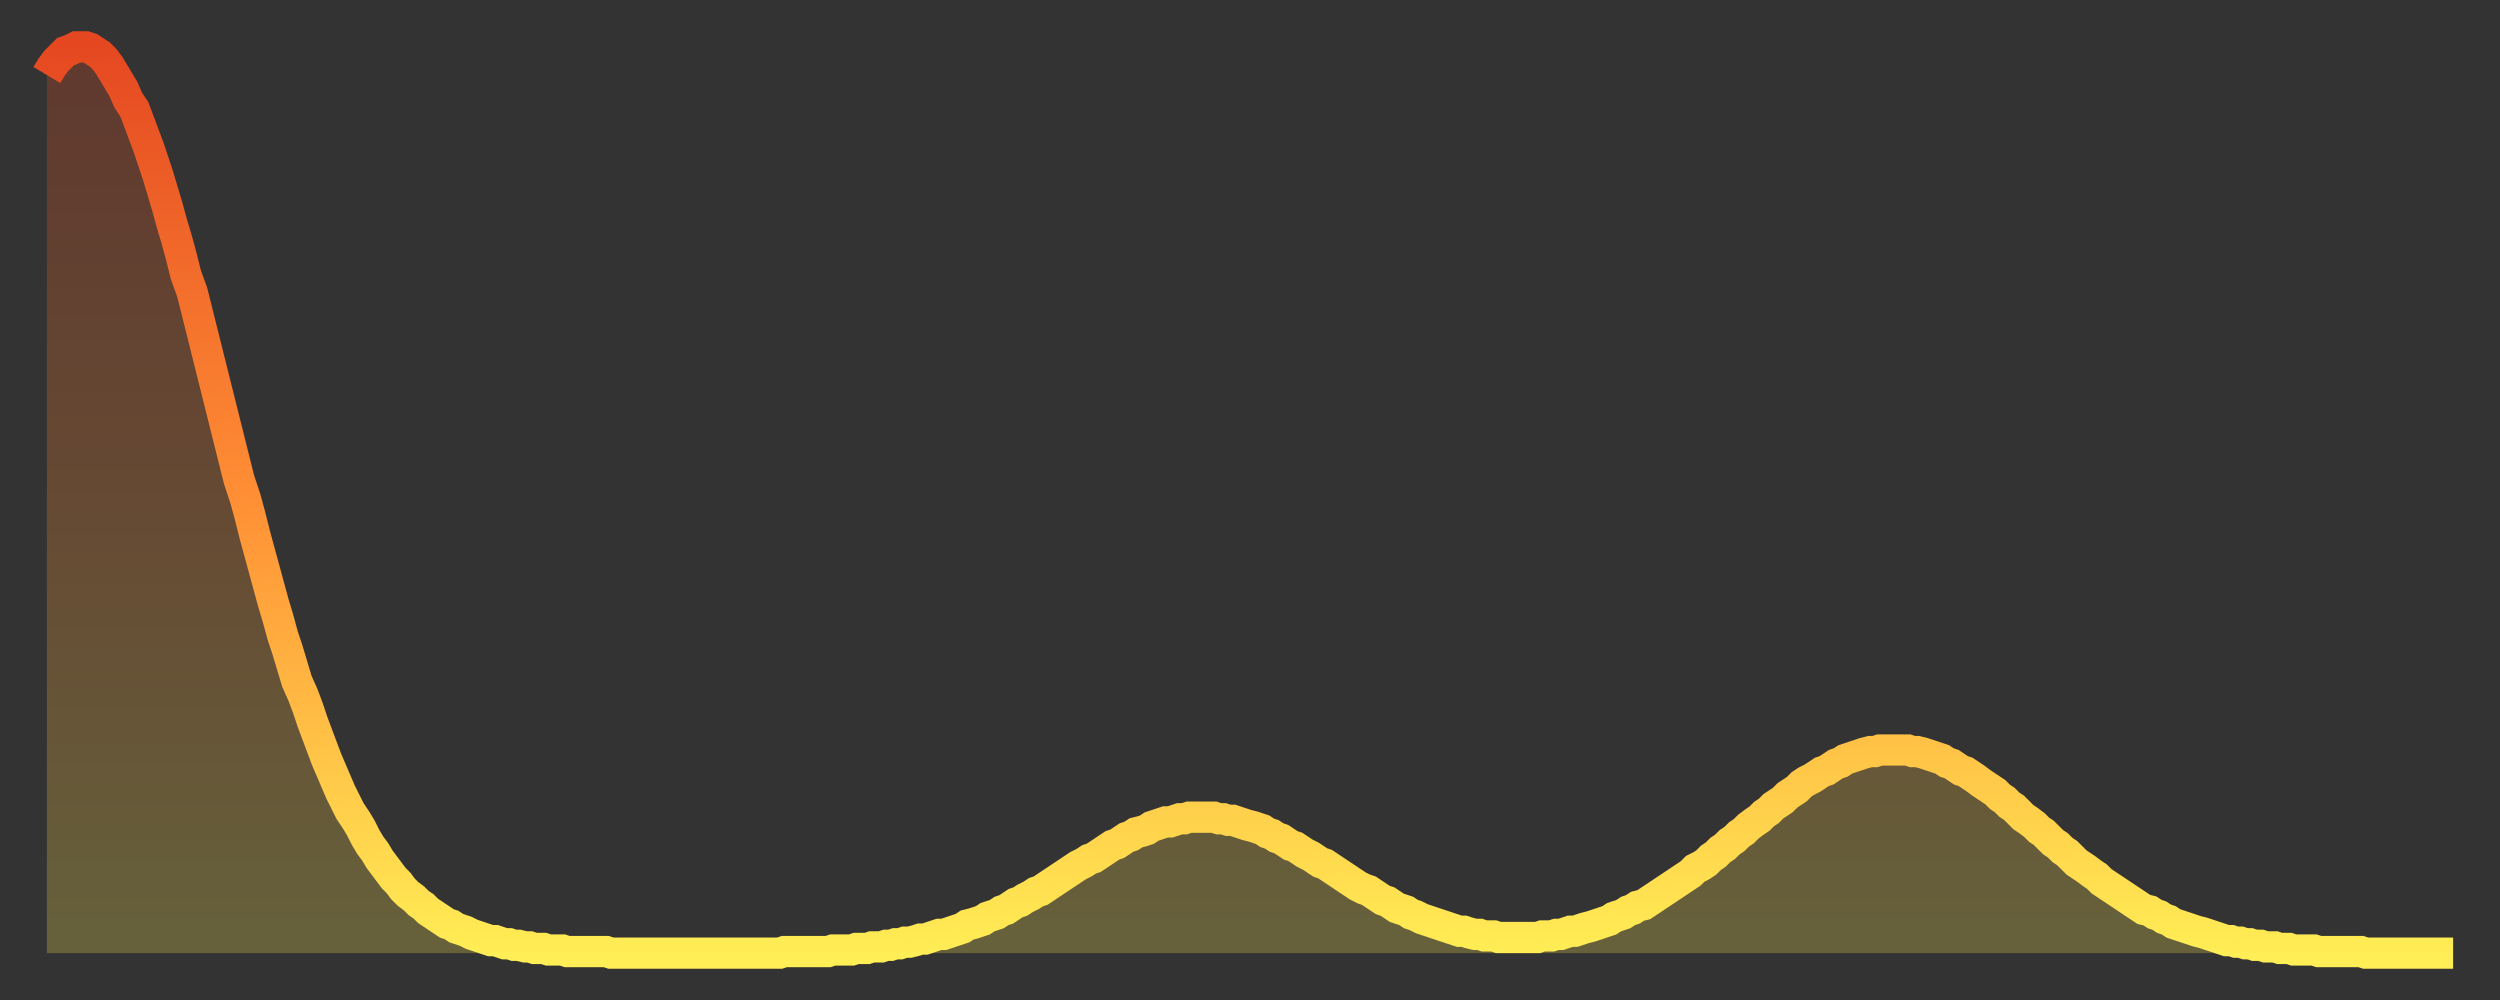
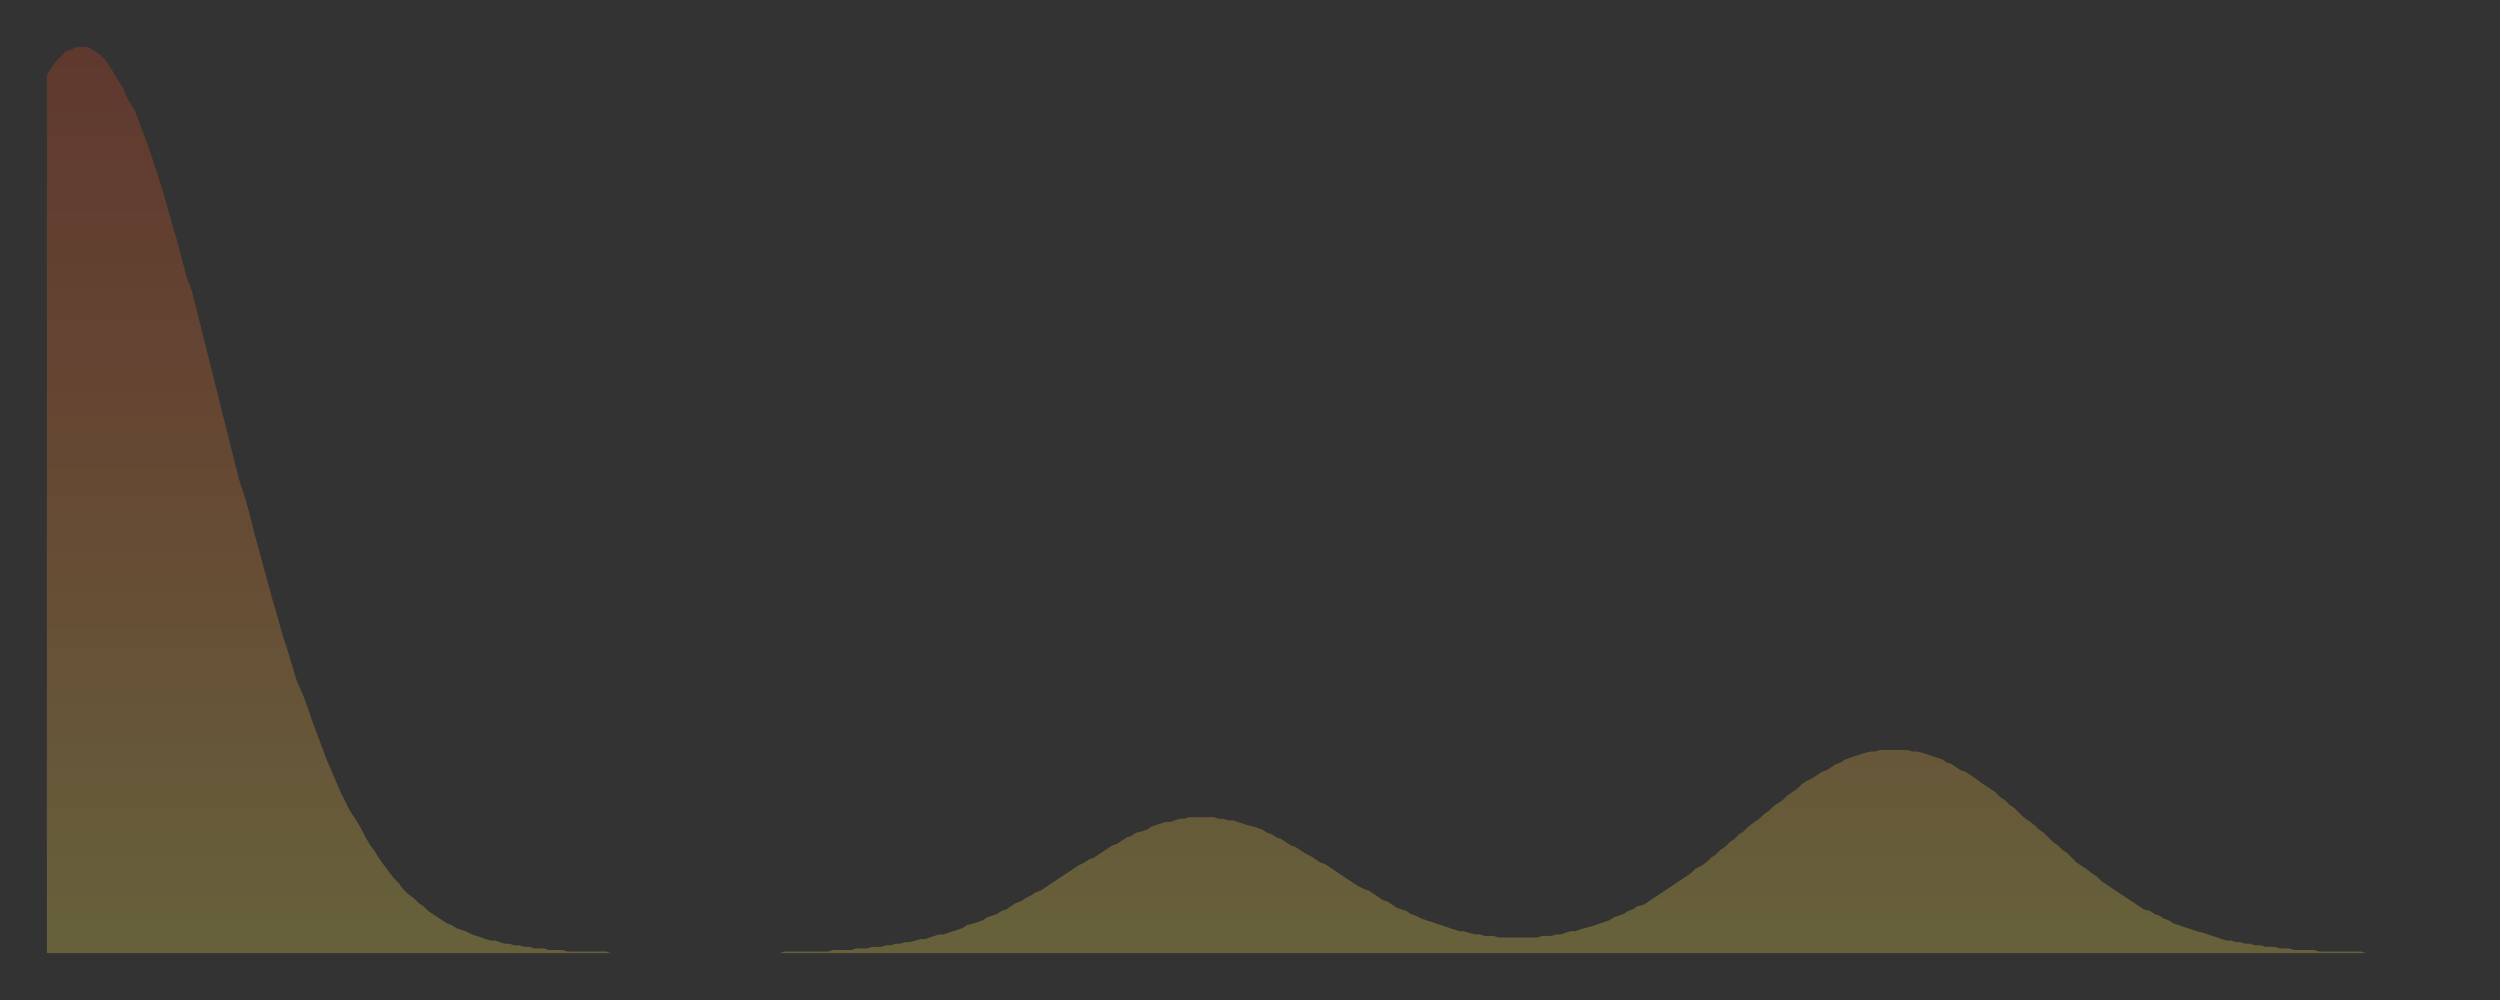
<svg xmlns="http://www.w3.org/2000/svg" baseProfile="full" height="64" version="1.1" width="160">
  <rect width="100%" height="100%" fill="#333333" stroke="none" />
  <defs>
    <linearGradient id="id197228" x1="0" x2="0" y1="0" y2="1">
      <stop offset="0%" stop-color="#e54821" />
      <stop offset="50%" stop-color="#ff8f35" />
      <stop offset="100%" stop-color="#ffee55" />
    </linearGradient>
  </defs>
  <g transform="translate(3,3)">
    <g>
-       <path d="M 0.0 1.8 0.3 1.3 0.6 0.9 0.9 0.6 1.2 0.3 1.5 0.2 1.9 0.0 2.2 0.0 2.5 0.0 2.8 0.1 3.1 0.3 3.4 0.5 3.7 0.8 4.0 1.2 4.3 1.7 4.6 2.2 4.9 2.7 5.2 3.4 5.6 4.0 5.9 4.8 6.2 5.6 6.5 6.4 6.8 7.3 7.1 8.2 7.4 9.2 7.7 10.2 8.0 11.3 8.3 12.3 8.6 13.4 8.9 14.6 9.3 15.7 9.6 16.9 9.9 18.1 10.2 19.3 10.5 20.5 10.8 21.7 11.1 22.9 11.4 24.1 11.7 25.3 12.0 26.5 12.3 27.7 12.7 28.9 13.0 30.0 13.3 31.2 13.6 32.3 13.9 33.4 14.2 34.5 14.5 35.6 14.8 36.6 15.1 37.7 15.4 38.6 15.7 39.6 16.0 40.6 16.4 41.5 16.7 42.3 17.0 43.2 17.3 44.0 17.6 44.8 17.9 45.6 18.2 46.3 18.5 47.0 18.8 47.7 19.1 48.3 19.4 48.9 19.8 49.5 20.1 50.0 20.4 50.6 20.7 51.1 21.0 51.5 21.3 52.0 21.6 52.4 21.9 52.8 22.2 53.2 22.5 53.5 22.8 53.9 23.1 54.2 23.5 54.5 23.8 54.8 24.1 55.0 24.4 55.3 24.7 55.5 25.0 55.7 25.3 55.9 25.6 56.1 25.9 56.2 26.2 56.4 26.5 56.5 26.8 56.6 27.2 56.8 27.5 56.9 27.8 57.0 28.1 57.1 28.4 57.2 28.7 57.2 29.0 57.3 29.3 57.4 29.6 57.4 29.9 57.5 30.2 57.5 30.6 57.6 30.9 57.6 31.2 57.7 31.5 57.7 31.8 57.7 32.1 57.8 32.4 57.8 32.7 57.8 33.0 57.8 33.3 57.9 33.6 57.9 33.9 57.9 34.3 57.9 34.6 57.9 34.9 57.9 35.2 57.9 35.5 57.9 35.8 57.9 36.1 58.0 36.4 58.0 36.7 58.0 37.0 58.0 37.3 58.0 37.7 58.0 38.0 58.0 38.3 58.0 38.6 58.0 38.9 58.0 39.2 58.0 39.5 58.0 39.8 58.0 40.1 58.0 40.4 58.0 40.7 58.0 41.0 58.0 41.4 58.0 41.7 58.0 42.0 58.0 42.3 58.0 42.6 58.0 42.9 58.0 43.2 58.0 43.5 58.0 43.8 58.0 44.1 58.0 44.4 58.0 44.7 58.0 45.1 58.0 45.4 58.0 45.7 58.0 46.0 58.0 46.3 58.0 46.6 58.0 46.9 58.0 47.2 57.9 47.5 57.9 47.8 57.9 48.1 57.9 48.5 57.9 48.8 57.9 49.1 57.9 49.4 57.9 49.7 57.9 50.0 57.9 50.3 57.8 50.6 57.8 50.9 57.8 51.2 57.8 51.5 57.8 51.8 57.7 52.2 57.7 52.5 57.7 52.8 57.6 53.1 57.6 53.4 57.6 53.7 57.5 54.0 57.5 54.3 57.4 54.6 57.4 54.9 57.3 55.2 57.3 55.6 57.2 55.9 57.1 56.2 57.1 56.5 57.0 56.8 56.9 57.1 56.8 57.4 56.8 57.7 56.7 58.0 56.6 58.3 56.5 58.6 56.4 58.9 56.2 59.3 56.1 59.6 56.0 59.9 55.9 60.2 55.7 60.5 55.6 60.8 55.5 61.1 55.3 61.4 55.2 61.7 55.0 62.0 54.8 62.3 54.7 62.6 54.5 63.0 54.3 63.3 54.1 63.6 54.0 63.9 53.8 64.2 53.6 64.5 53.4 64.8 53.2 65.1 53.0 65.4 52.8 65.7 52.6 66.0 52.4 66.4 52.2 66.7 52.0 67.0 51.9 67.3 51.7 67.6 51.5 67.9 51.3 68.2 51.1 68.5 51.0 68.8 50.8 69.1 50.6 69.4 50.5 69.7 50.3 70.1 50.2 70.4 50.1 70.7 49.9 71.0 49.8 71.3 49.7 71.6 49.6 71.9 49.6 72.2 49.5 72.5 49.4 72.8 49.4 73.1 49.3 73.5 49.3 73.8 49.3 74.1 49.3 74.4 49.3 74.7 49.3 75.0 49.4 75.3 49.4 75.6 49.5 75.9 49.5 76.2 49.6 76.5 49.7 76.8 49.8 77.2 49.9 77.5 50.0 77.8 50.1 78.1 50.3 78.4 50.4 78.7 50.6 79.0 50.7 79.3 50.9 79.6 51.1 79.9 51.2 80.2 51.4 80.5 51.6 80.9 51.8 81.2 52.0 81.5 52.2 81.8 52.3 82.1 52.5 82.4 52.7 82.7 52.9 83.0 53.1 83.3 53.3 83.6 53.5 83.9 53.7 84.3 53.9 84.6 54.0 84.9 54.2 85.2 54.4 85.5 54.6 85.8 54.7 86.1 54.9 86.4 55.1 86.7 55.2 87.0 55.3 87.3 55.5 87.6 55.6 88.0 55.8 88.3 55.9 88.6 56.0 88.9 56.1 89.2 56.2 89.5 56.3 89.8 56.4 90.1 56.5 90.4 56.6 90.7 56.6 91.0 56.7 91.4 56.8 91.7 56.8 92.0 56.9 92.3 56.9 92.6 56.9 92.9 57.0 93.2 57.0 93.5 57.0 93.8 57.0 94.1 57.0 94.4 57.0 94.7 57.0 95.1 57.0 95.4 57.0 95.7 56.9 96.0 56.9 96.3 56.9 96.6 56.8 96.9 56.8 97.2 56.7 97.5 56.6 97.8 56.6 98.1 56.5 98.4 56.4 98.8 56.3 99.1 56.2 99.4 56.1 99.7 56.0 100.0 55.9 100.3 55.7 100.6 55.6 100.9 55.5 101.2 55.3 101.5 55.2 101.8 55.0 102.2 54.9 102.5 54.7 102.8 54.5 103.1 54.3 103.4 54.1 103.7 53.9 104.0 53.7 104.3 53.5 104.6 53.3 104.9 53.1 105.2 52.9 105.5 52.6 105.9 52.4 106.2 52.2 106.5 51.9 106.8 51.7 107.1 51.4 107.4 51.2 107.7 50.9 108.0 50.7 108.3 50.4 108.6 50.2 108.9 49.9 109.3 49.6 109.6 49.4 109.9 49.1 110.2 48.9 110.5 48.6 110.8 48.4 111.1 48.2 111.4 47.9 111.7 47.7 112.0 47.5 112.3 47.2 112.6 47.0 113.0 46.8 113.3 46.6 113.6 46.4 113.9 46.3 114.2 46.1 114.5 45.9 114.8 45.8 115.1 45.6 115.4 45.5 115.7 45.4 116.0 45.3 116.3 45.2 116.7 45.1 117.0 45.1 117.3 45.0 117.6 45.0 117.9 45.0 118.2 45.0 118.5 45.0 118.8 45.0 119.1 45.0 119.4 45.1 119.7 45.1 120.1 45.2 120.4 45.3 120.7 45.4 121.0 45.5 121.3 45.6 121.6 45.8 121.9 45.9 122.2 46.1 122.5 46.3 122.8 46.4 123.1 46.6 123.4 46.8 123.8 47.1 124.1 47.3 124.4 47.5 124.7 47.7 125.0 48.0 125.3 48.2 125.6 48.5 125.9 48.7 126.2 49.0 126.5 49.3 126.8 49.5 127.2 49.8 127.5 50.1 127.8 50.3 128.1 50.6 128.4 50.9 128.7 51.1 129.0 51.4 129.3 51.6 129.6 51.9 129.9 52.2 130.2 52.4 130.5 52.6 130.9 52.9 131.2 53.1 131.5 53.4 131.8 53.6 132.1 53.8 132.4 54.0 132.7 54.2 133.0 54.4 133.3 54.6 133.6 54.8 133.9 55.0 134.2 55.2 134.6 55.3 134.9 55.5 135.2 55.6 135.5 55.8 135.8 55.9 136.1 56.1 136.4 56.2 136.7 56.3 137.0 56.4 137.3 56.5 137.6 56.6 138.0 56.7 138.3 56.8 138.6 56.9 138.9 57.0 139.2 57.1 139.5 57.2 139.8 57.2 140.1 57.3 140.4 57.3 140.7 57.4 141.0 57.4 141.3 57.5 141.7 57.5 142.0 57.6 142.3 57.6 142.6 57.6 142.9 57.7 143.2 57.7 143.5 57.7 143.8 57.8 144.1 57.8 144.4 57.8 144.7 57.8 145.1 57.8 145.4 57.9 145.7 57.9 146.0 57.9 146.3 57.9 146.6 57.9 146.9 57.9 147.2 57.9 147.5 57.9 147.8 57.9 148.1 57.9 148.4 58.0 148.8 58.0 149.1 58.0 149.4 58.0 149.7 58.0 150.0 58.0 150.3 58.0 150.6 58.0 150.9 58.0 151.2 58.0 151.5 58.0 151.8 58.0 152.1 58.0 152.5 58.0 152.8 58.0 153.1 58.0 153.4 58.0 153.7 58.0 154.0 58.0" fill="none" id="graph-curve" opacity="1" stroke="url(#id197228)" stroke-width="2" />
      <path d="M 0 58 L 0.0 1.8 0.3 1.3 0.6 0.9 0.9 0.6 1.2 0.3 1.5 0.2 1.9 0.0 2.2 0.0 2.5 0.0 2.8 0.1 3.1 0.3 3.4 0.5 3.7 0.8 4.0 1.2 4.3 1.7 4.6 2.2 4.9 2.7 5.2 3.4 5.6 4.0 5.9 4.8 6.2 5.6 6.5 6.4 6.8 7.3 7.1 8.2 7.4 9.2 7.7 10.2 8.0 11.3 8.3 12.3 8.6 13.4 8.9 14.6 9.3 15.7 9.6 16.9 9.9 18.1 10.2 19.3 10.5 20.5 10.8 21.7 11.1 22.9 11.4 24.1 11.7 25.3 12.0 26.5 12.3 27.7 12.7 28.9 13.0 30.0 13.3 31.2 13.6 32.3 13.9 33.4 14.2 34.5 14.5 35.6 14.8 36.6 15.1 37.7 15.4 38.6 15.7 39.6 16.0 40.6 16.4 41.5 16.7 42.3 17.0 43.2 17.3 44.0 17.6 44.8 17.9 45.6 18.2 46.3 18.5 47.0 18.8 47.7 19.1 48.3 19.4 48.9 19.8 49.5 20.1 50.0 20.4 50.6 20.7 51.1 21.0 51.5 21.3 52.0 21.6 52.4 21.9 52.8 22.2 53.2 22.5 53.5 22.8 53.9 23.1 54.2 23.5 54.5 23.8 54.8 24.1 55.0 24.4 55.3 24.7 55.5 25.0 55.7 25.3 55.9 25.6 56.1 25.9 56.2 26.2 56.4 26.5 56.5 26.8 56.6 27.2 56.8 27.5 56.9 27.8 57.0 28.1 57.1 28.4 57.2 28.7 57.2 29.0 57.3 29.3 57.4 29.6 57.4 29.9 57.5 30.2 57.5 30.6 57.6 30.9 57.6 31.2 57.7 31.5 57.7 31.8 57.7 32.1 57.8 32.4 57.8 32.7 57.8 33.0 57.8 33.3 57.9 33.6 57.9 33.9 57.9 34.3 57.9 34.6 57.9 34.9 57.9 35.2 57.9 35.5 57.9 35.8 57.9 36.1 58.0 36.4 58.0 36.7 58.0 37.0 58.0 37.3 58.0 37.7 58.0 38.0 58.0 38.3 58.0 38.6 58.0 38.9 58.0 39.2 58.0 39.5 58.0 39.8 58.0 40.1 58.0 40.4 58.0 40.7 58.0 41.0 58.0 41.4 58.0 41.7 58.0 42.0 58.0 42.3 58.0 42.6 58.0 42.9 58.0 43.2 58.0 43.5 58.0 43.8 58.0 44.1 58.0 44.4 58.0 44.7 58.0 45.1 58.0 45.4 58.0 45.7 58.0 46.0 58.0 46.3 58.0 46.6 58.0 46.9 58.0 47.2 57.9 47.5 57.9 47.8 57.9 48.1 57.9 48.5 57.9 48.8 57.9 49.1 57.9 49.4 57.9 49.7 57.9 50.0 57.9 50.3 57.8 50.6 57.8 50.9 57.8 51.2 57.8 51.5 57.8 51.8 57.7 52.2 57.7 52.5 57.7 52.8 57.6 53.1 57.6 53.4 57.6 53.7 57.5 54.0 57.5 54.3 57.4 54.6 57.4 54.9 57.3 55.2 57.3 55.6 57.2 55.9 57.1 56.2 57.1 56.5 57.0 56.8 56.9 57.1 56.8 57.4 56.8 57.7 56.7 58.0 56.6 58.3 56.5 58.6 56.4 58.9 56.2 59.3 56.1 59.6 56.0 59.9 55.9 60.2 55.7 60.5 55.6 60.8 55.5 61.1 55.3 61.4 55.2 61.7 55.0 62.0 54.8 62.3 54.7 62.6 54.5 63.0 54.3 63.3 54.1 63.6 54.0 63.9 53.8 64.2 53.6 64.5 53.4 64.8 53.2 65.1 53.0 65.4 52.8 65.7 52.6 66.0 52.4 66.4 52.2 66.7 52.0 67.0 51.9 67.3 51.7 67.6 51.5 67.9 51.3 68.2 51.1 68.5 51.0 68.8 50.8 69.1 50.6 69.4 50.5 69.7 50.3 70.1 50.2 70.4 50.1 70.7 49.9 71.0 49.8 71.3 49.7 71.6 49.6 71.9 49.6 72.2 49.5 72.5 49.4 72.8 49.4 73.1 49.3 73.5 49.3 73.8 49.3 74.1 49.3 74.4 49.3 74.7 49.3 75.0 49.4 75.3 49.4 75.6 49.5 75.9 49.5 76.2 49.6 76.5 49.7 76.8 49.8 77.2 49.9 77.5 50.0 77.8 50.1 78.1 50.3 78.4 50.4 78.7 50.6 79.0 50.7 79.3 50.9 79.6 51.1 79.9 51.2 80.2 51.4 80.5 51.6 80.9 51.8 81.2 52.0 81.5 52.2 81.8 52.3 82.1 52.5 82.4 52.7 82.7 52.9 83.0 53.1 83.3 53.3 83.6 53.5 83.9 53.7 84.3 53.9 84.6 54.0 84.9 54.2 85.2 54.4 85.5 54.6 85.8 54.7 86.1 54.9 86.4 55.1 86.7 55.2 87.0 55.3 87.3 55.5 87.6 55.6 88.0 55.8 88.3 55.9 88.6 56.0 88.9 56.1 89.2 56.2 89.5 56.3 89.8 56.4 90.1 56.5 90.4 56.6 90.7 56.6 91.0 56.7 91.4 56.8 91.7 56.8 92.0 56.9 92.3 56.9 92.6 56.9 92.9 57.0 93.2 57.0 93.5 57.0 93.8 57.0 94.1 57.0 94.4 57.0 94.7 57.0 95.1 57.0 95.4 57.0 95.7 56.9 96.0 56.9 96.3 56.9 96.6 56.8 96.9 56.8 97.2 56.7 97.5 56.6 97.8 56.6 98.1 56.5 98.4 56.4 98.8 56.3 99.1 56.2 99.4 56.1 99.7 56.0 100.0 55.9 100.3 55.7 100.6 55.6 100.9 55.5 101.2 55.3 101.5 55.2 101.8 55.0 102.2 54.9 102.5 54.7 102.8 54.5 103.1 54.3 103.4 54.1 103.7 53.9 104.0 53.7 104.3 53.5 104.6 53.3 104.9 53.1 105.2 52.9 105.5 52.6 105.9 52.4 106.2 52.2 106.5 51.9 106.8 51.7 107.1 51.4 107.4 51.2 107.7 50.9 108.0 50.7 108.3 50.4 108.6 50.2 108.9 49.9 109.3 49.6 109.6 49.4 109.9 49.1 110.2 48.9 110.5 48.6 110.8 48.4 111.1 48.2 111.4 47.9 111.7 47.7 112.0 47.5 112.3 47.2 112.6 47.0 113.0 46.8 113.3 46.6 113.6 46.4 113.9 46.3 114.2 46.1 114.5 45.9 114.8 45.8 115.1 45.6 115.4 45.5 115.7 45.4 116.0 45.3 116.3 45.2 116.7 45.1 117.0 45.1 117.3 45.0 117.6 45.0 117.9 45.0 118.2 45.0 118.5 45.0 118.8 45.0 119.1 45.0 119.4 45.1 119.7 45.1 120.1 45.2 120.4 45.3 120.7 45.4 121.0 45.5 121.3 45.6 121.6 45.8 121.9 45.9 122.2 46.1 122.5 46.3 122.8 46.4 123.1 46.6 123.4 46.8 123.8 47.1 124.1 47.3 124.4 47.5 124.7 47.7 125.0 48.0 125.3 48.2 125.6 48.5 125.9 48.7 126.2 49.0 126.5 49.3 126.8 49.5 127.2 49.8 127.5 50.1 127.8 50.3 128.1 50.6 128.4 50.9 128.7 51.1 129.0 51.4 129.3 51.6 129.6 51.9 129.9 52.2 130.2 52.4 130.5 52.6 130.9 52.9 131.2 53.1 131.5 53.4 131.8 53.6 132.1 53.8 132.4 54.0 132.7 54.2 133.0 54.4 133.3 54.6 133.6 54.8 133.9 55.0 134.2 55.2 134.6 55.3 134.9 55.5 135.2 55.6 135.5 55.8 135.8 55.9 136.1 56.1 136.4 56.2 136.7 56.3 137.0 56.4 137.3 56.5 137.6 56.6 138.0 56.7 138.3 56.8 138.6 56.9 138.9 57.0 139.2 57.1 139.5 57.2 139.8 57.2 140.1 57.3 140.4 57.3 140.7 57.4 141.0 57.4 141.3 57.5 141.7 57.5 142.0 57.6 142.3 57.6 142.6 57.6 142.9 57.7 143.2 57.7 143.5 57.7 143.8 57.8 144.1 57.8 144.4 57.8 144.7 57.8 145.1 57.8 145.4 57.9 145.7 57.9 146.0 57.9 146.3 57.9 146.6 57.9 146.9 57.9 147.2 57.9 147.5 57.9 147.8 57.9 148.1 57.9 148.4 58.0 148.8 58.0 149.1 58.0 149.4 58.0 149.7 58.0 150.0 58.0 150.3 58.0 150.6 58.0 150.9 58.0 151.2 58.0 151.5 58.0 151.8 58.0 152.1 58.0 152.5 58.0 152.8 58.0 153.1 58.0 153.4 58.0 153.7 58.0 154.0 58.0 154 58" fill="url(#id197228)" fill-opacity=".25" id="graph-shadow" />
    </g>
  </g>
</svg>